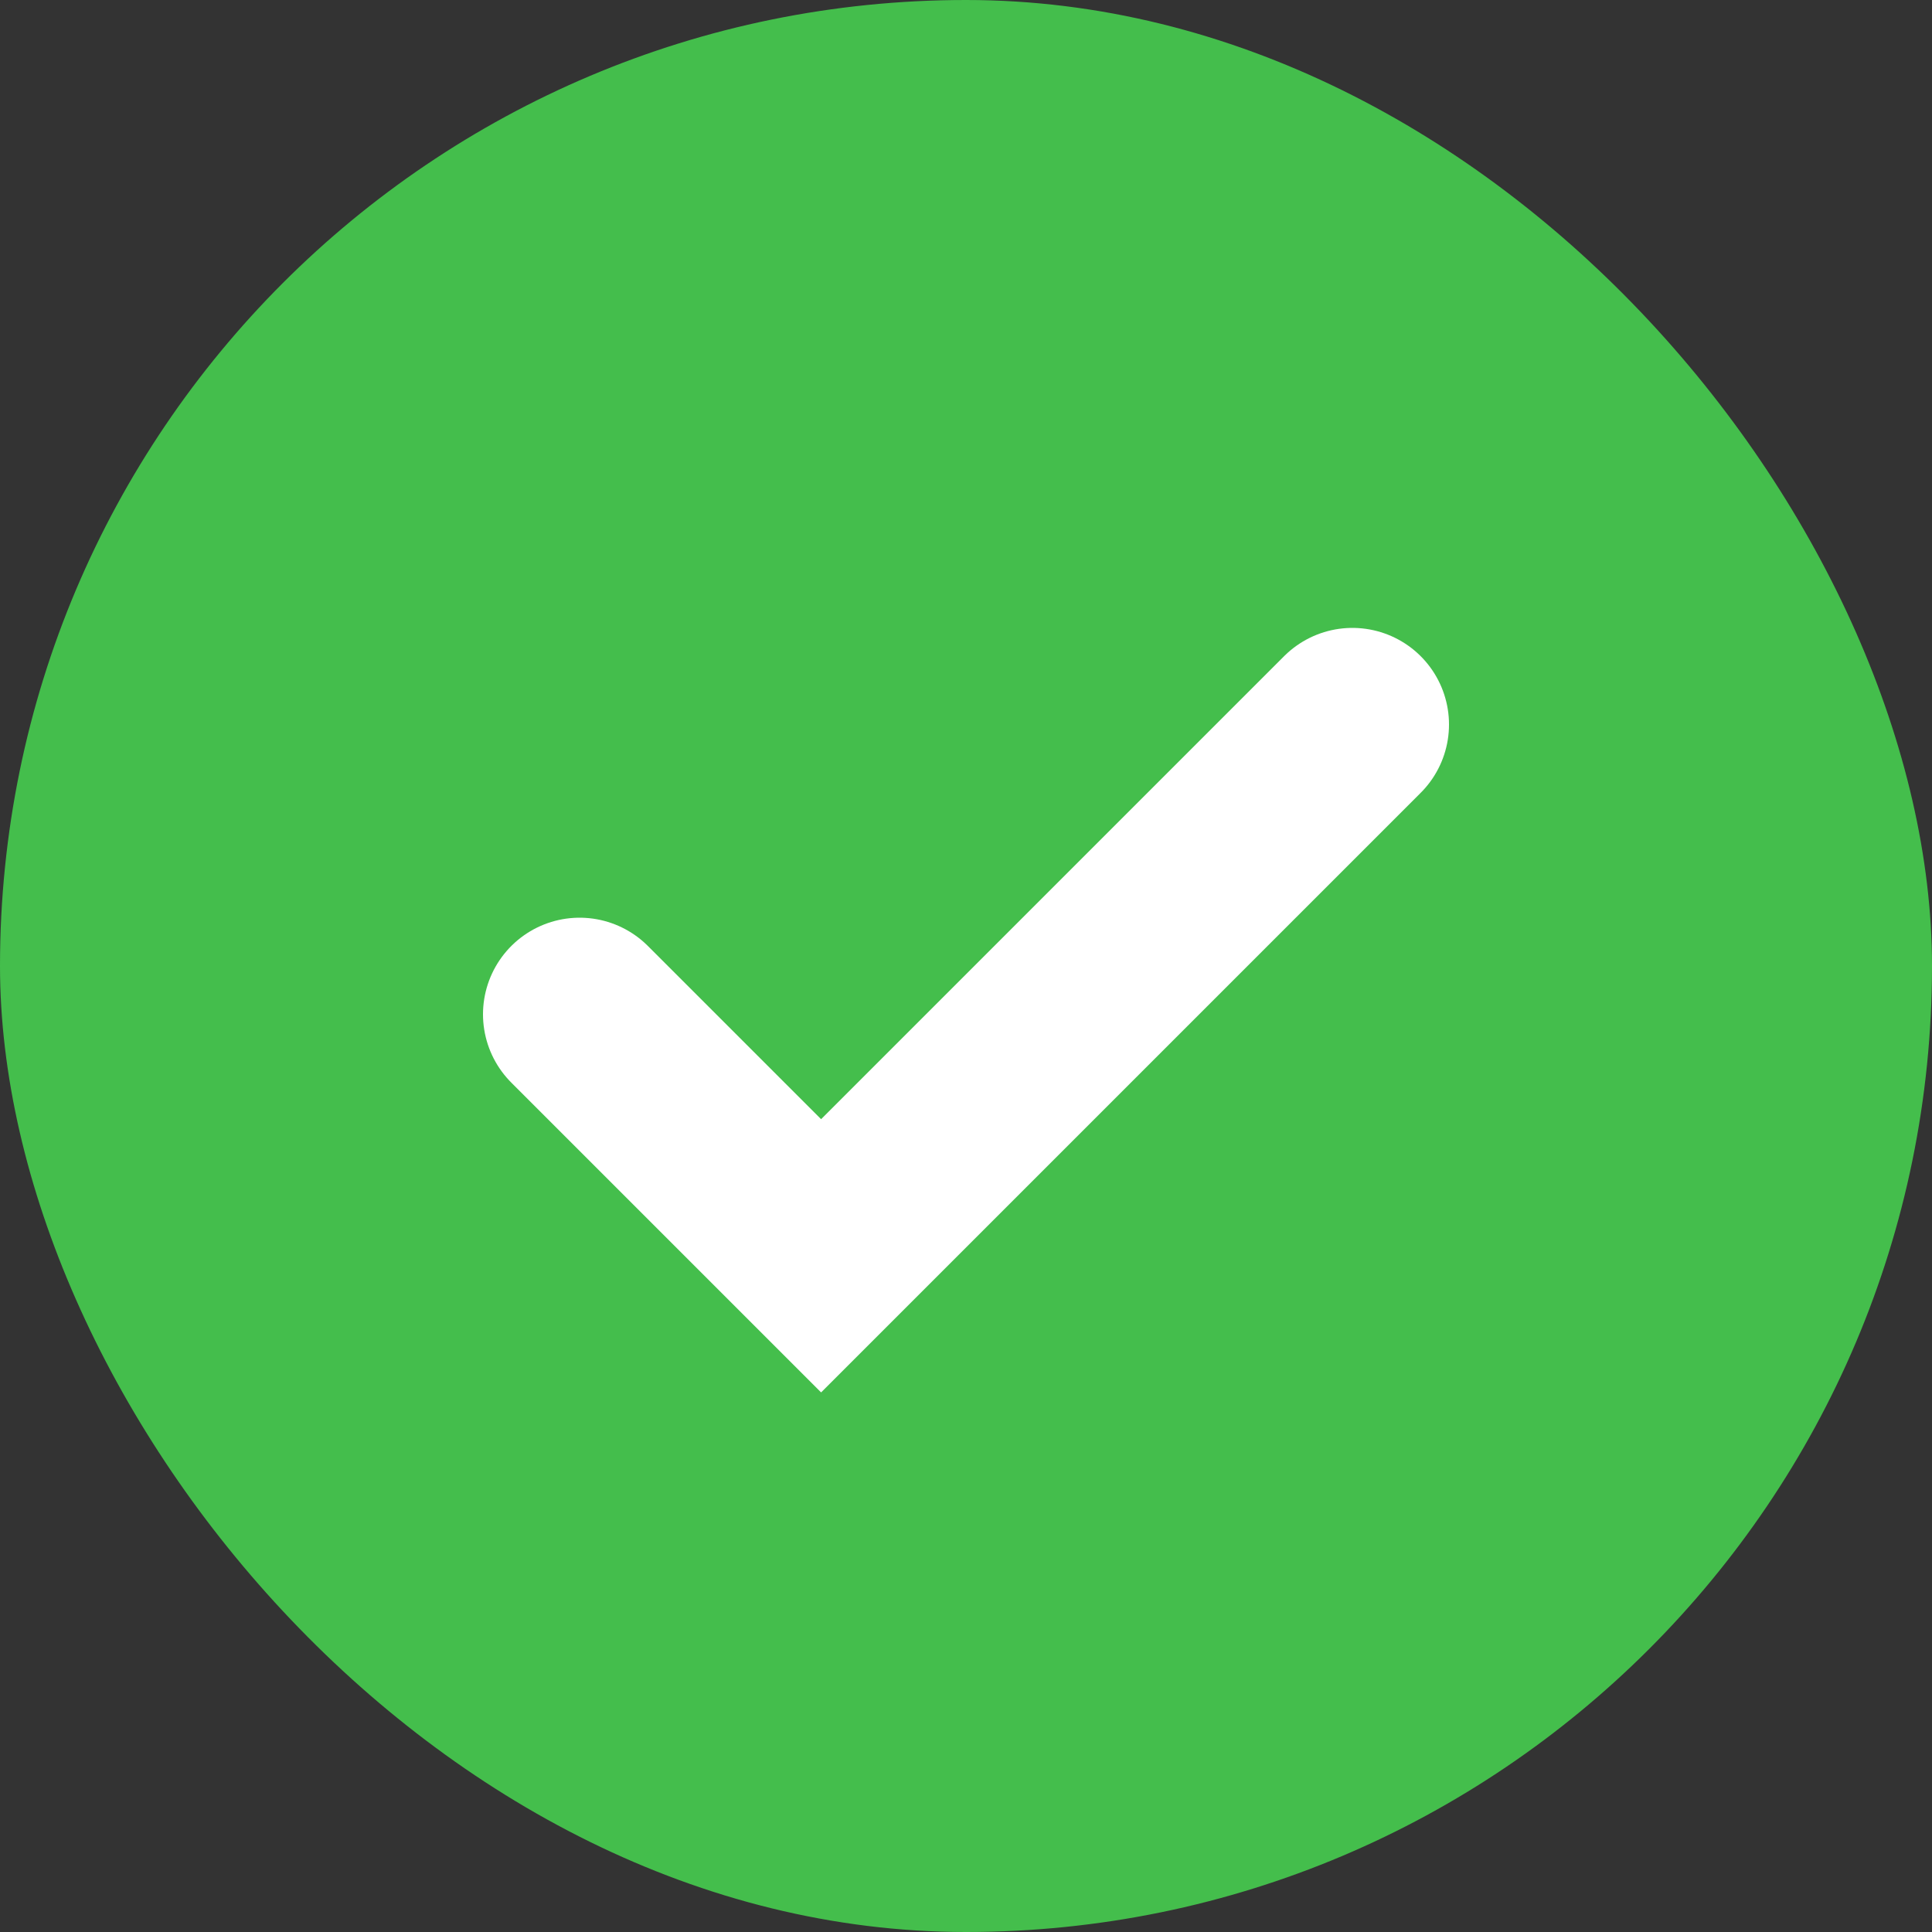
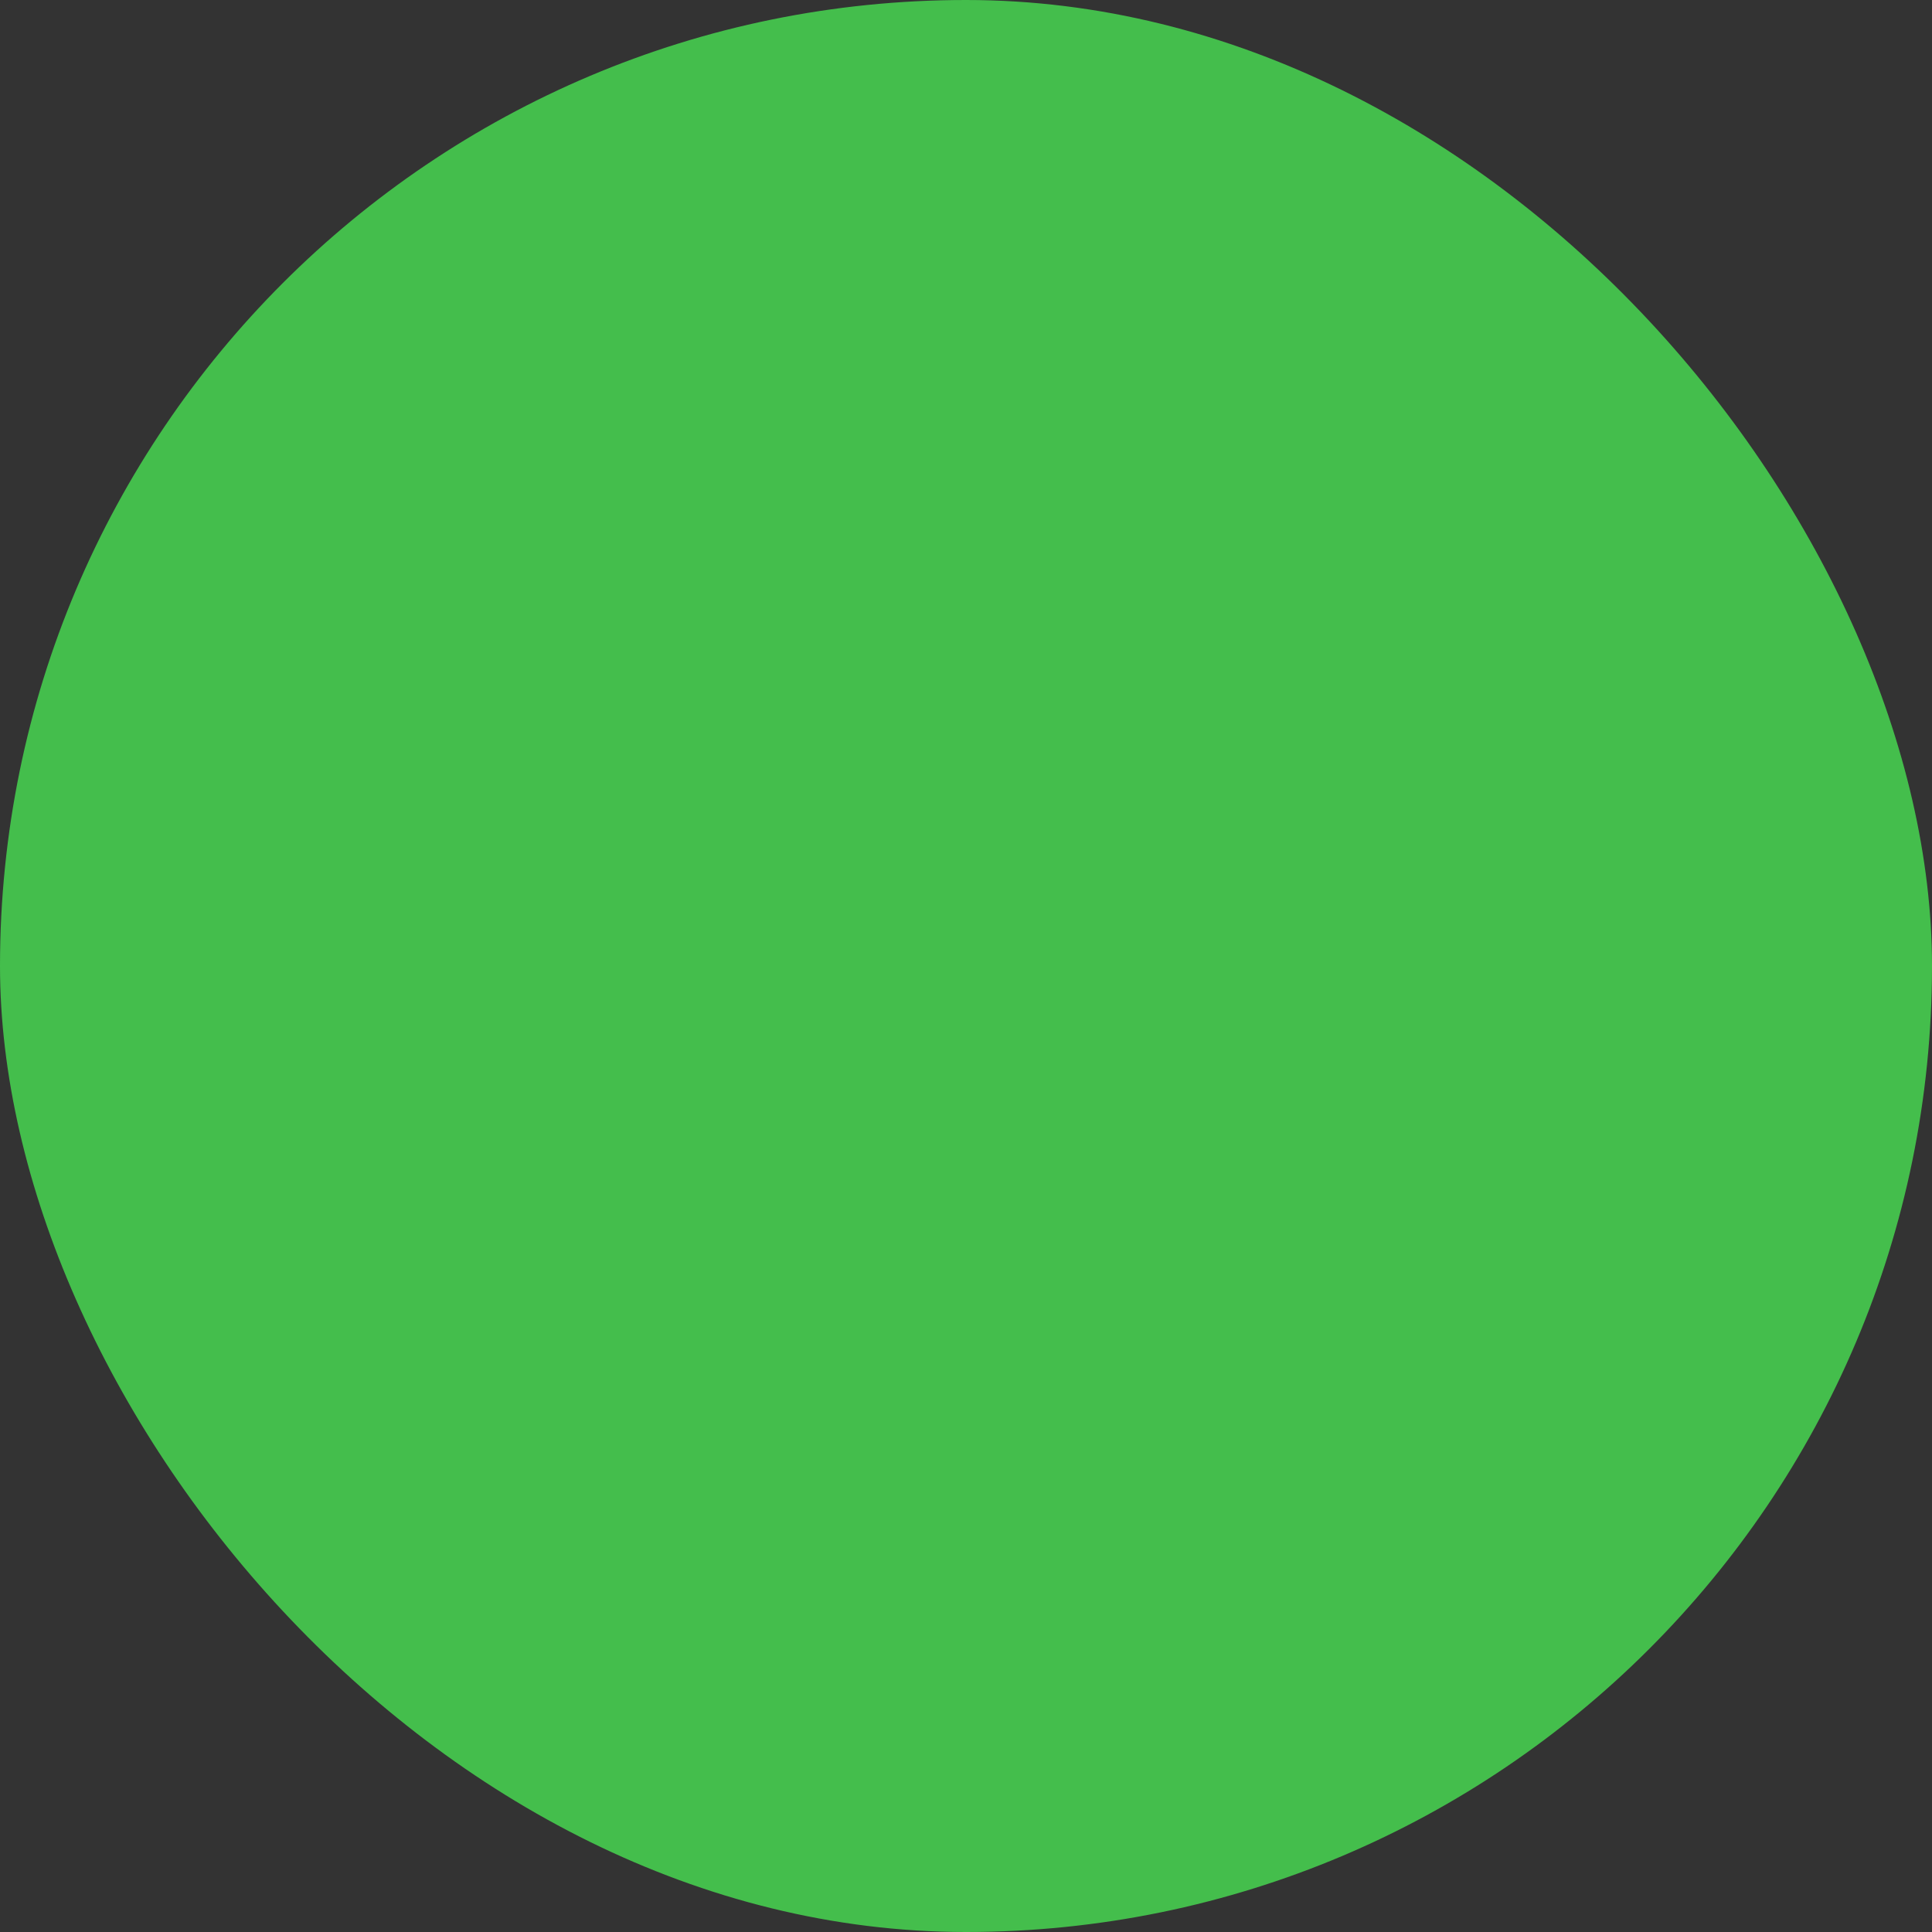
<svg xmlns="http://www.w3.org/2000/svg" width="20" height="20" viewBox="0 0 20 20" fill="none">
  <rect x="0" y="0" width="20" height="20" fill="#333333" stroke="none" />
  <rect width="20" height="20" rx="10" fill="#44BE4C" />
-   <path d="M14 7.5L8.5 13L6 10.5" stroke="white" stroke-width="2" stroke-linecap="round" stroke-line="round" />
</svg>